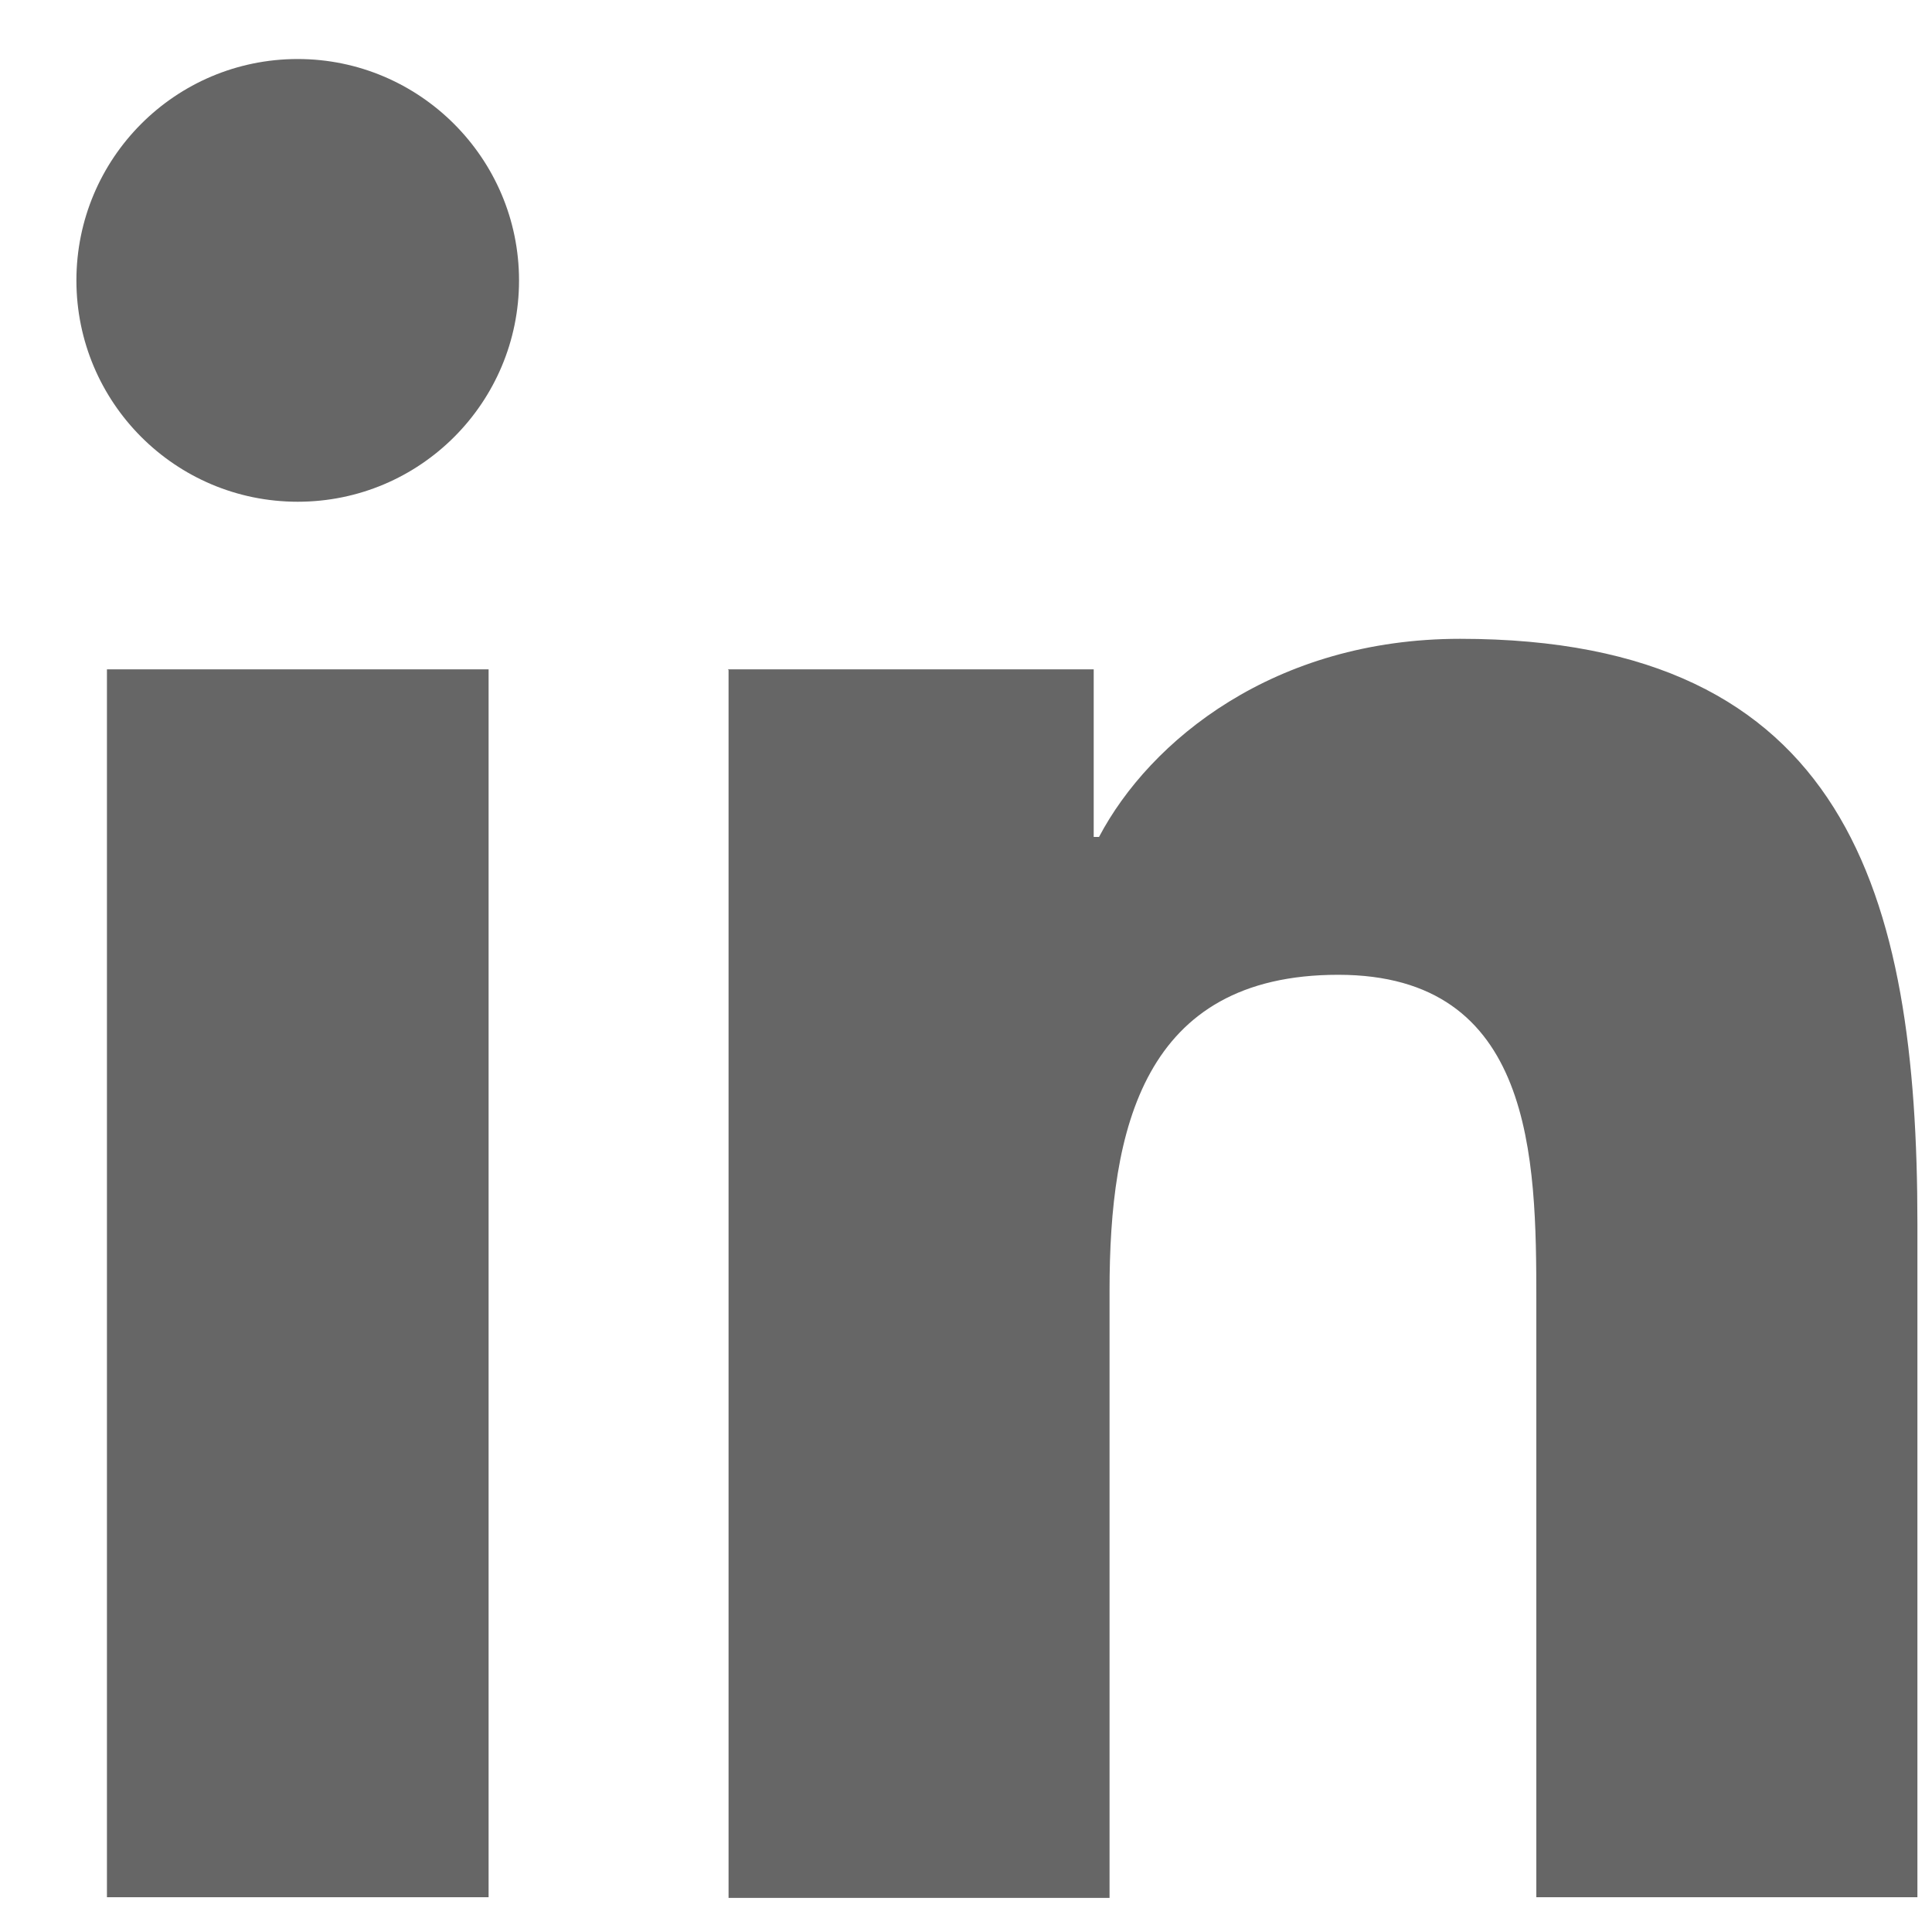
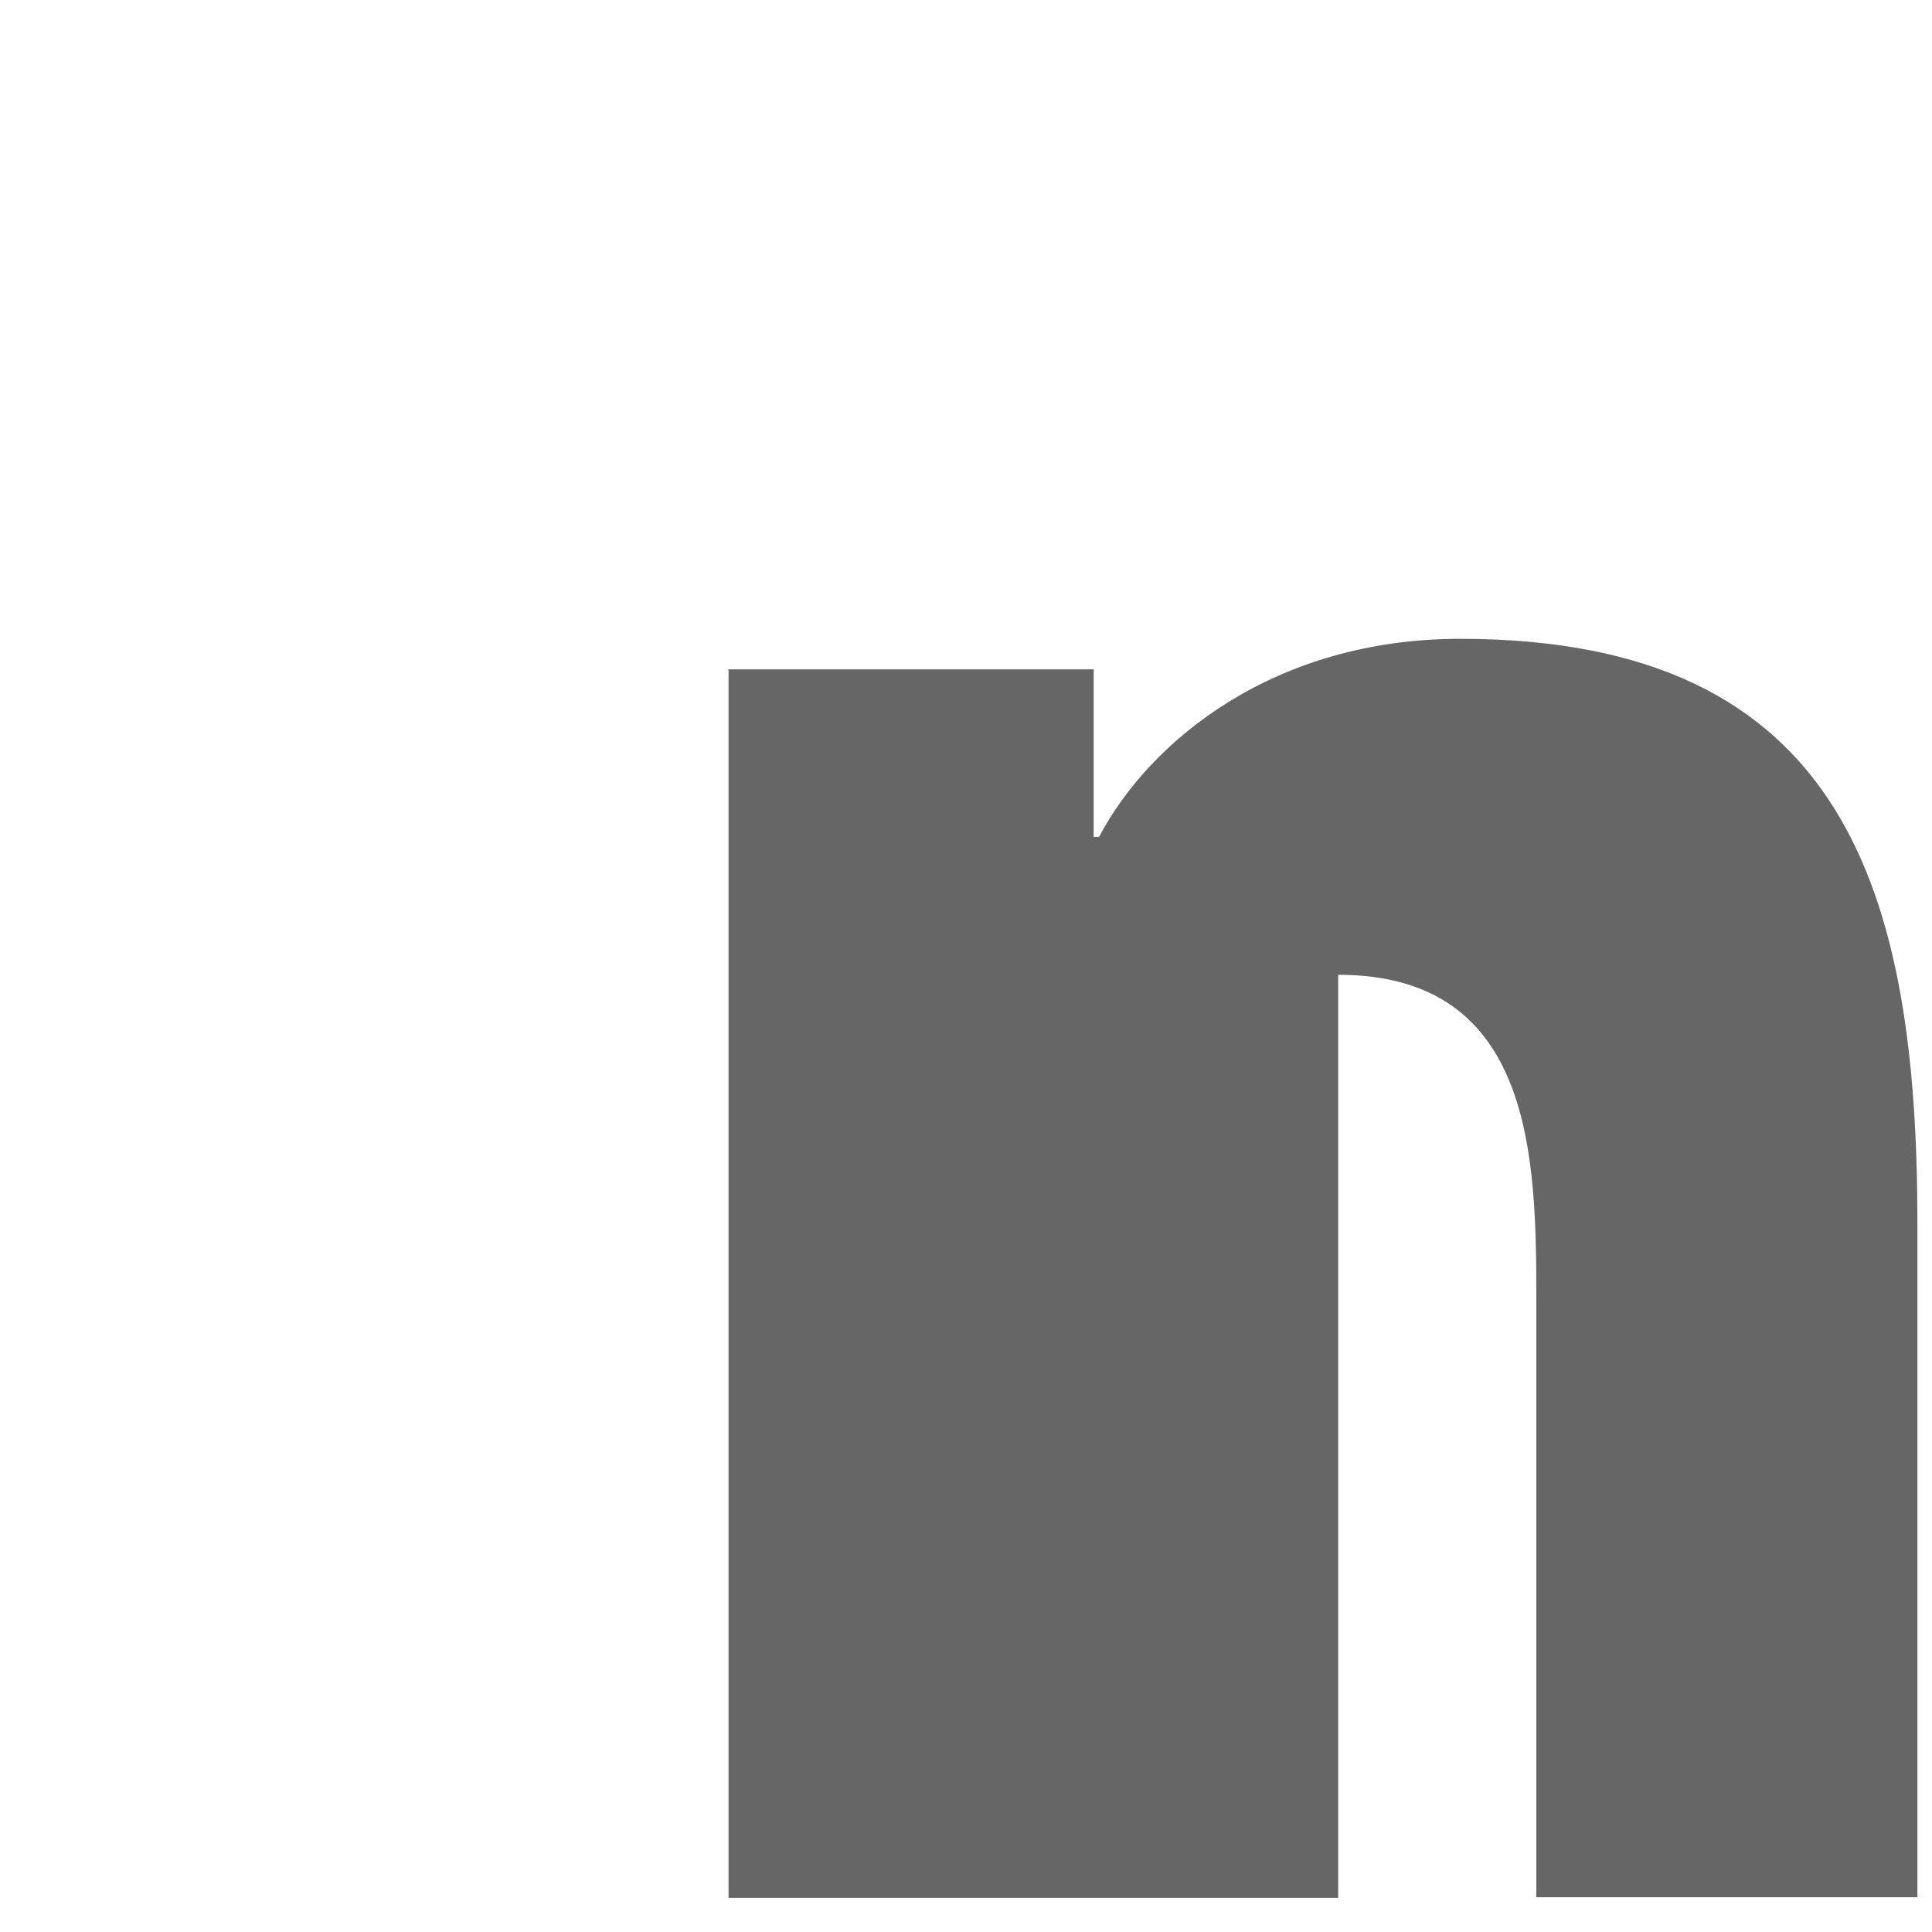
<svg xmlns="http://www.w3.org/2000/svg" width="20" height="20" viewBox="0 0 20 20" fill="none">
-   <path d="M3.082 0.611C4.344 0.611 5.373 1.64 5.373 2.903C5.373 4.165 4.351 5.194 3.082 5.194C1.813 5.194 0.791 4.165 0.791 2.903C0.791 1.64 1.813 0.611 3.082 0.611ZM1.107 6.929H5.058V19.64H1.107V6.929Z" fill="#666666" />
-   <path d="M7.535 6.929H11.322V8.664H11.377C11.905 7.663 13.194 6.613 15.115 6.613C19.114 6.613 19.849 9.247 19.849 12.671V19.64H15.904V13.459C15.904 11.985 15.877 10.091 13.853 10.091C11.829 10.091 11.486 11.696 11.486 13.357V19.647H7.542V6.936" fill="#666666" />
+   <path d="M7.535 6.929H11.322V8.664H11.377C11.905 7.663 13.194 6.613 15.115 6.613C19.114 6.613 19.849 9.247 19.849 12.671V19.64H15.904V13.459C15.904 11.985 15.877 10.091 13.853 10.091V19.647H7.542V6.936" fill="#666666" />
</svg>